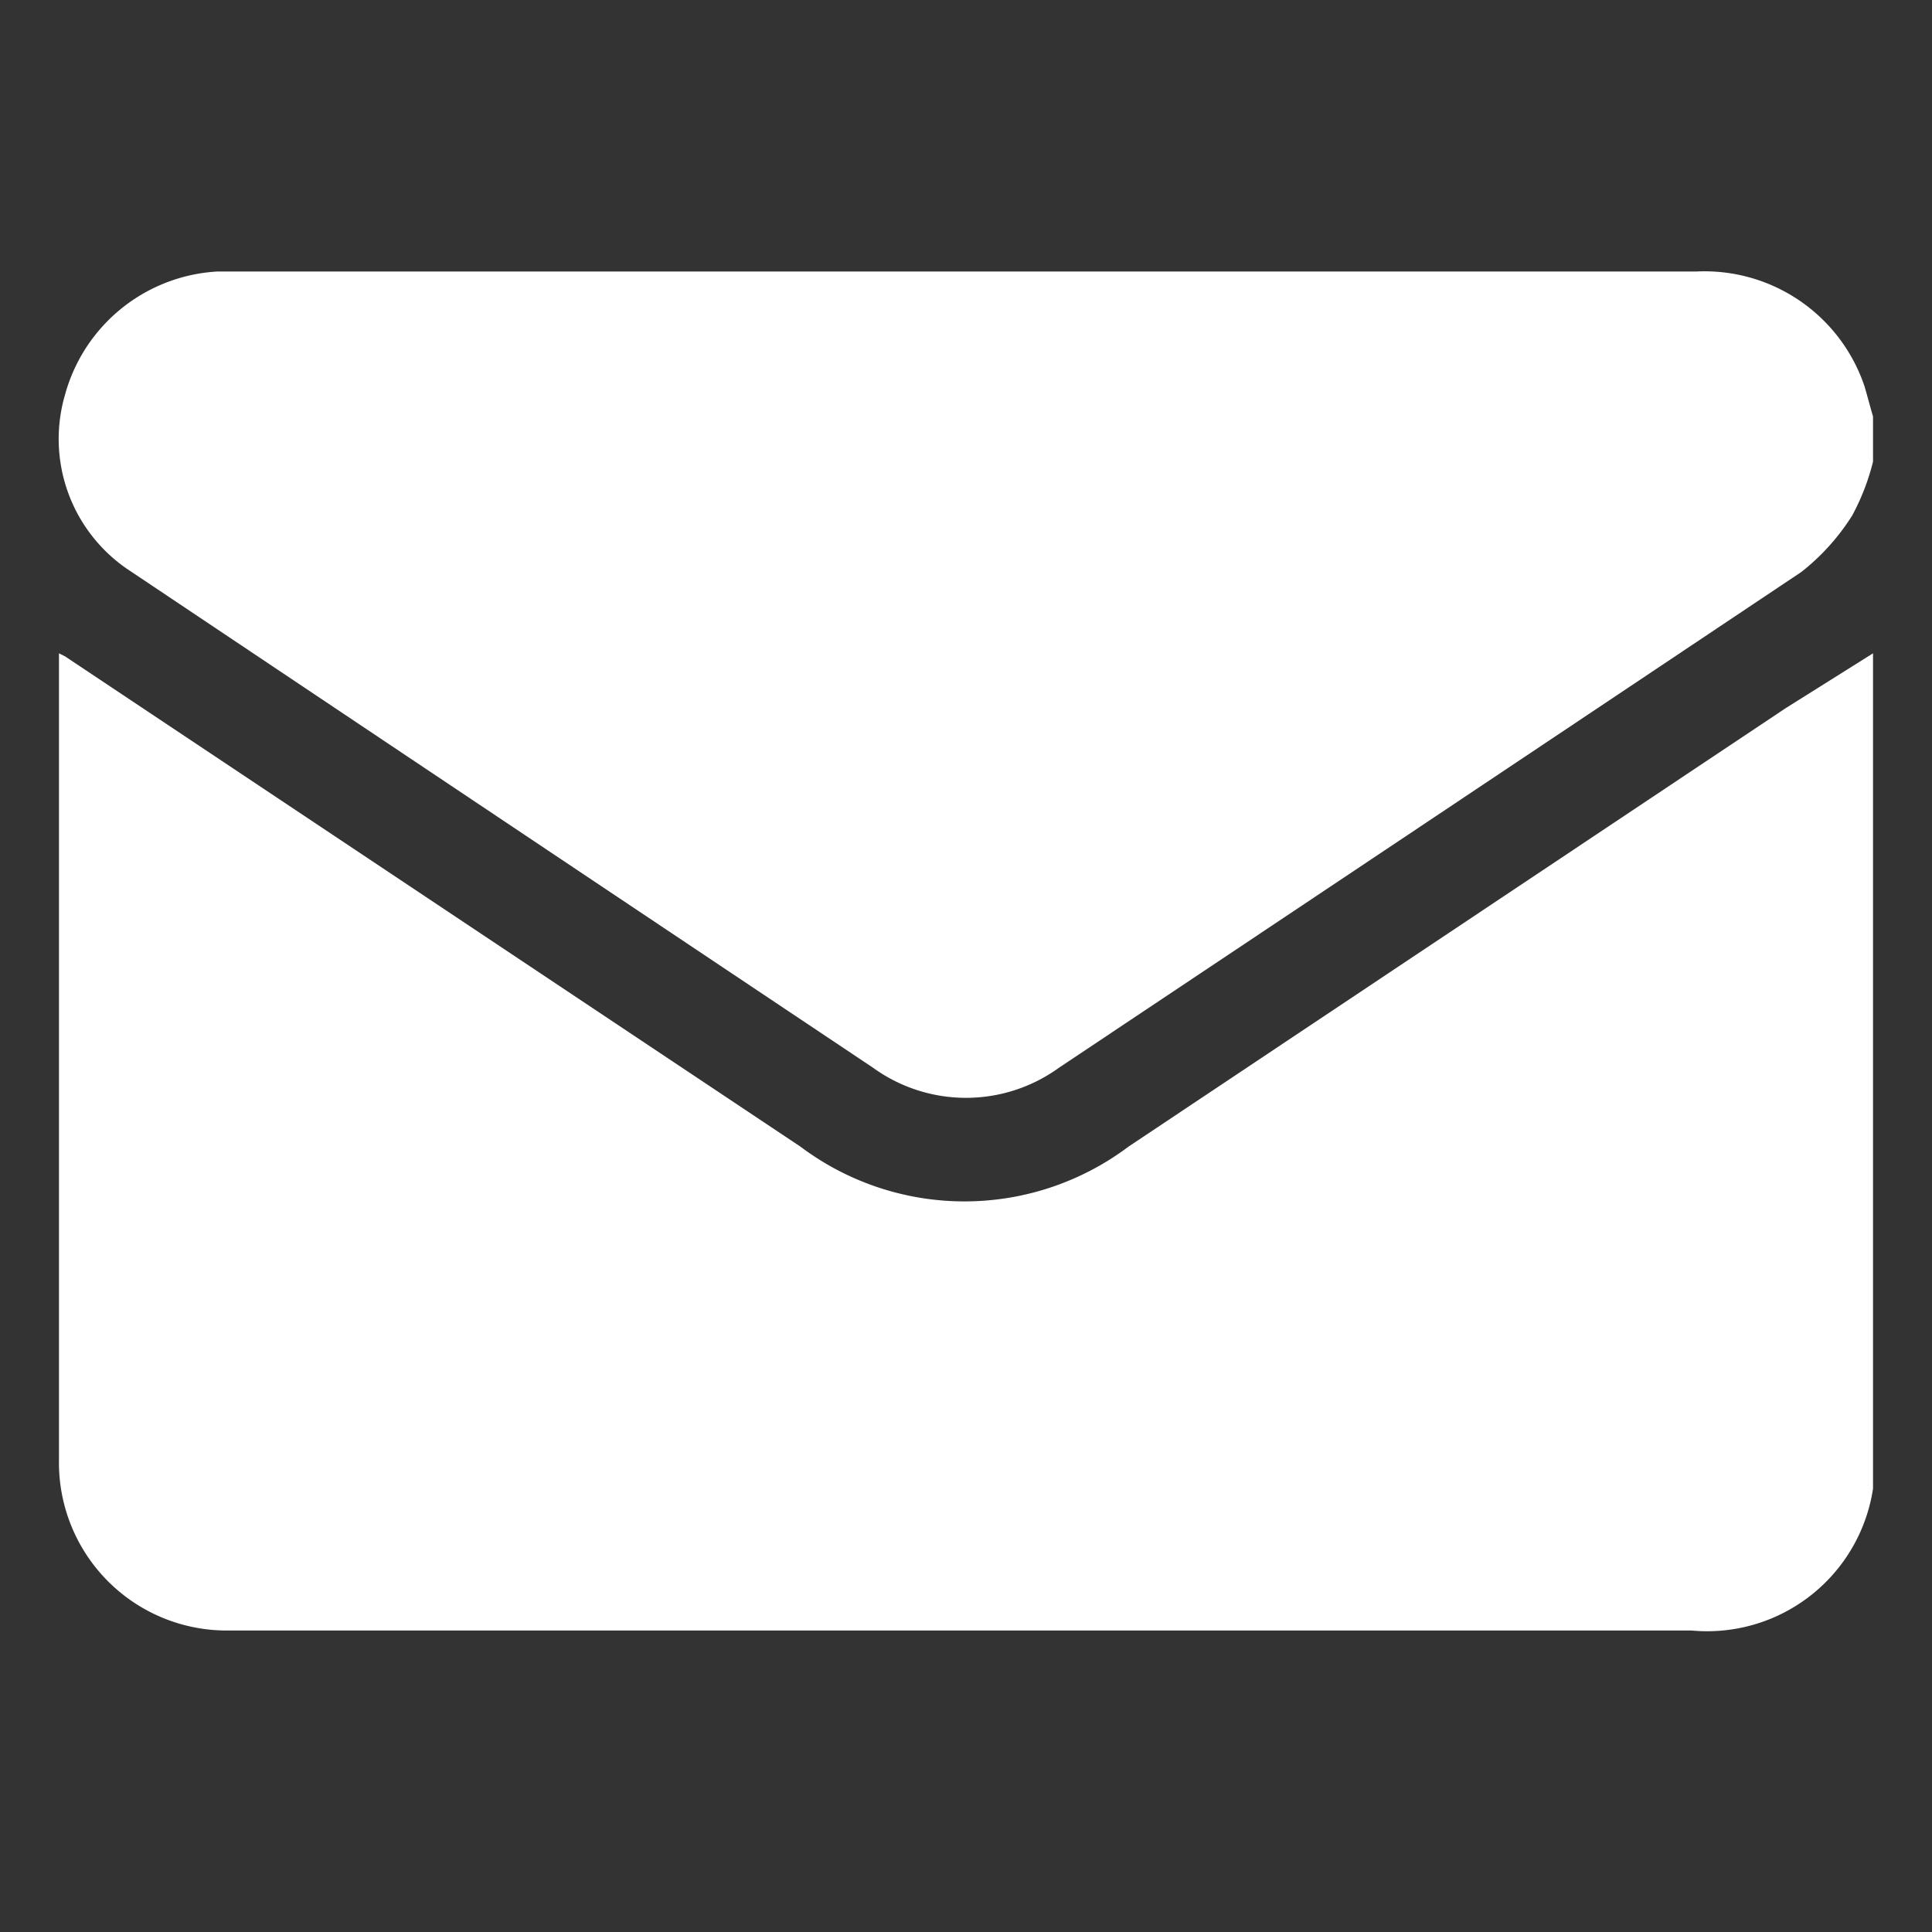
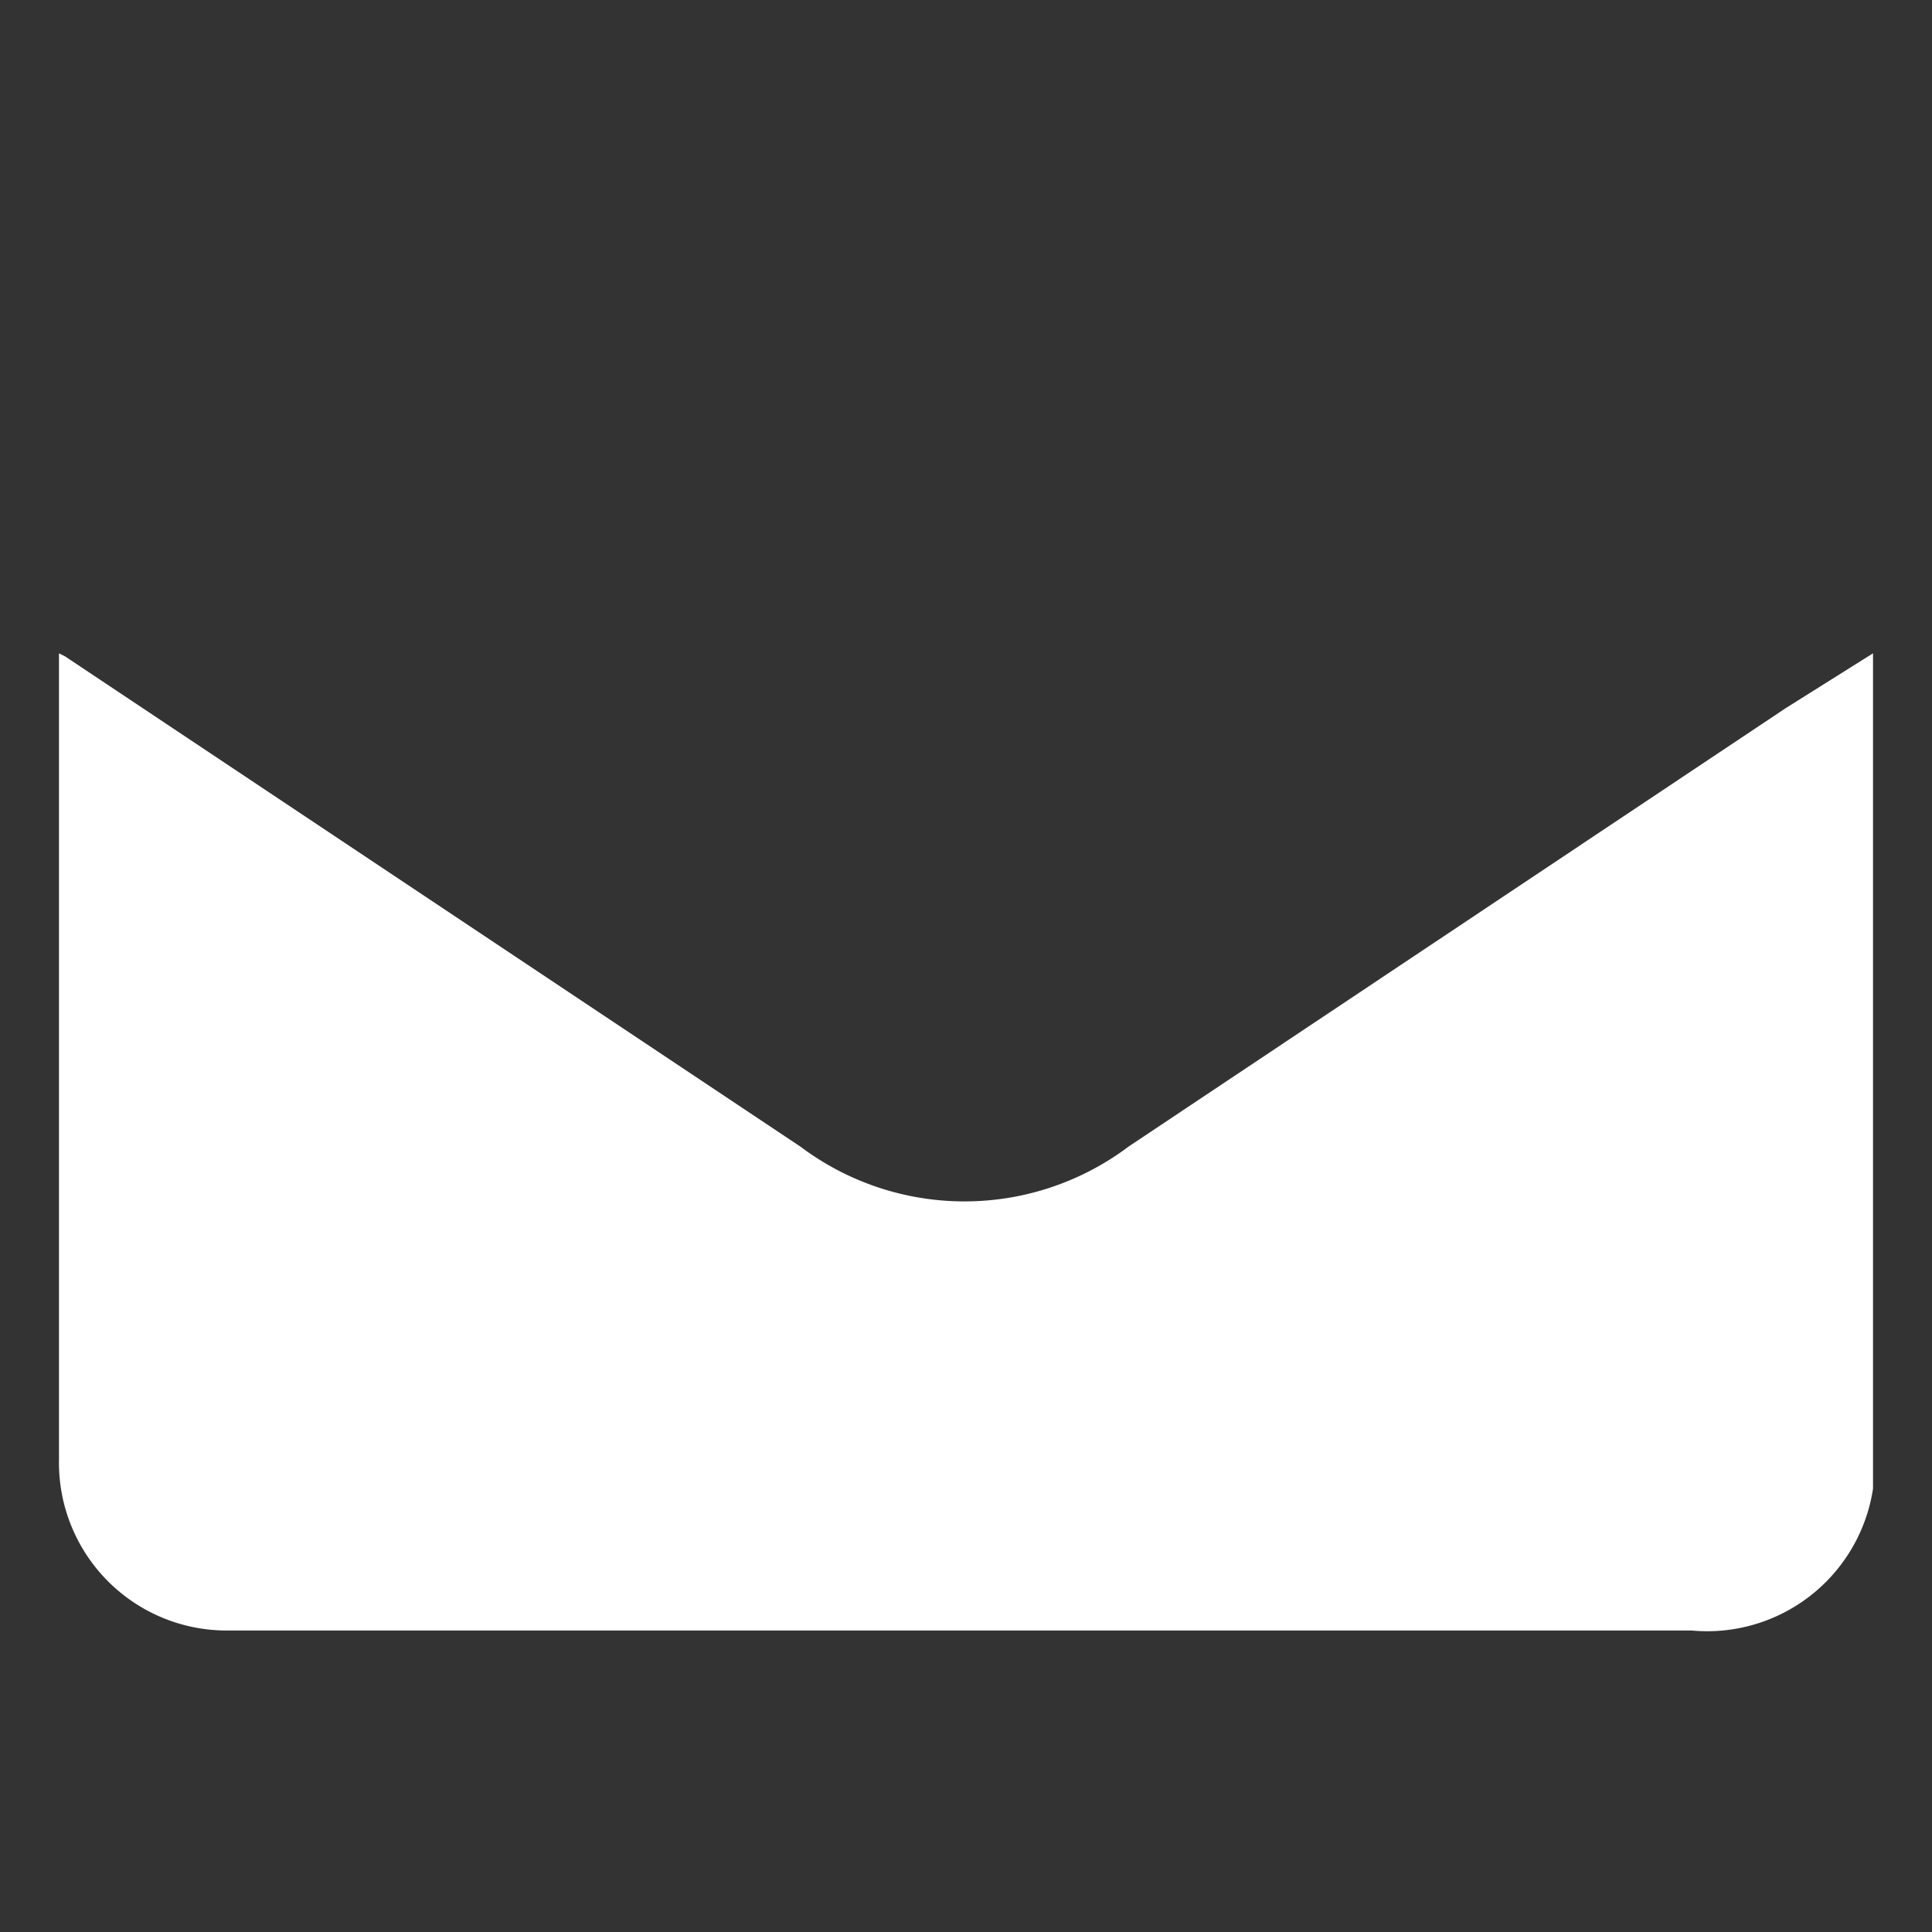
<svg xmlns="http://www.w3.org/2000/svg" id="Layer_1" data-name="Layer 1" viewBox="0 0 38 38" fill="#fff">
  <rect x="0" y="0" width="38" height="38" fill="#333333" stroke="none" />
  <path d="M36.84,12.85V29.22l0,.06a3.3,3.3,0,0,1-3.57,2.79H4.42a3.3,3.3,0,0,1-3.26-3.35V13.11c0-.08,0-.16,0-.26l.12.06,14.46,9.64a5.37,5.37,0,0,0,6.46,0l12.92-8.62Z" />
-   <path d="M36.84,9.08a4.49,4.49,0,0,1-.41,1.06,4.37,4.37,0,0,1-1,1.11Q28.13,16.13,20.83,21a3.12,3.12,0,0,1-3.66,0Q9.85,16.11,2.56,11.23A3.1,3.1,0,0,1,1.28,7.76a3.3,3.3,0,0,1,3-2.42H33.37a3.32,3.32,0,0,1,3.3,2.25c.06.2.11.4.17.6Z" />
</svg>